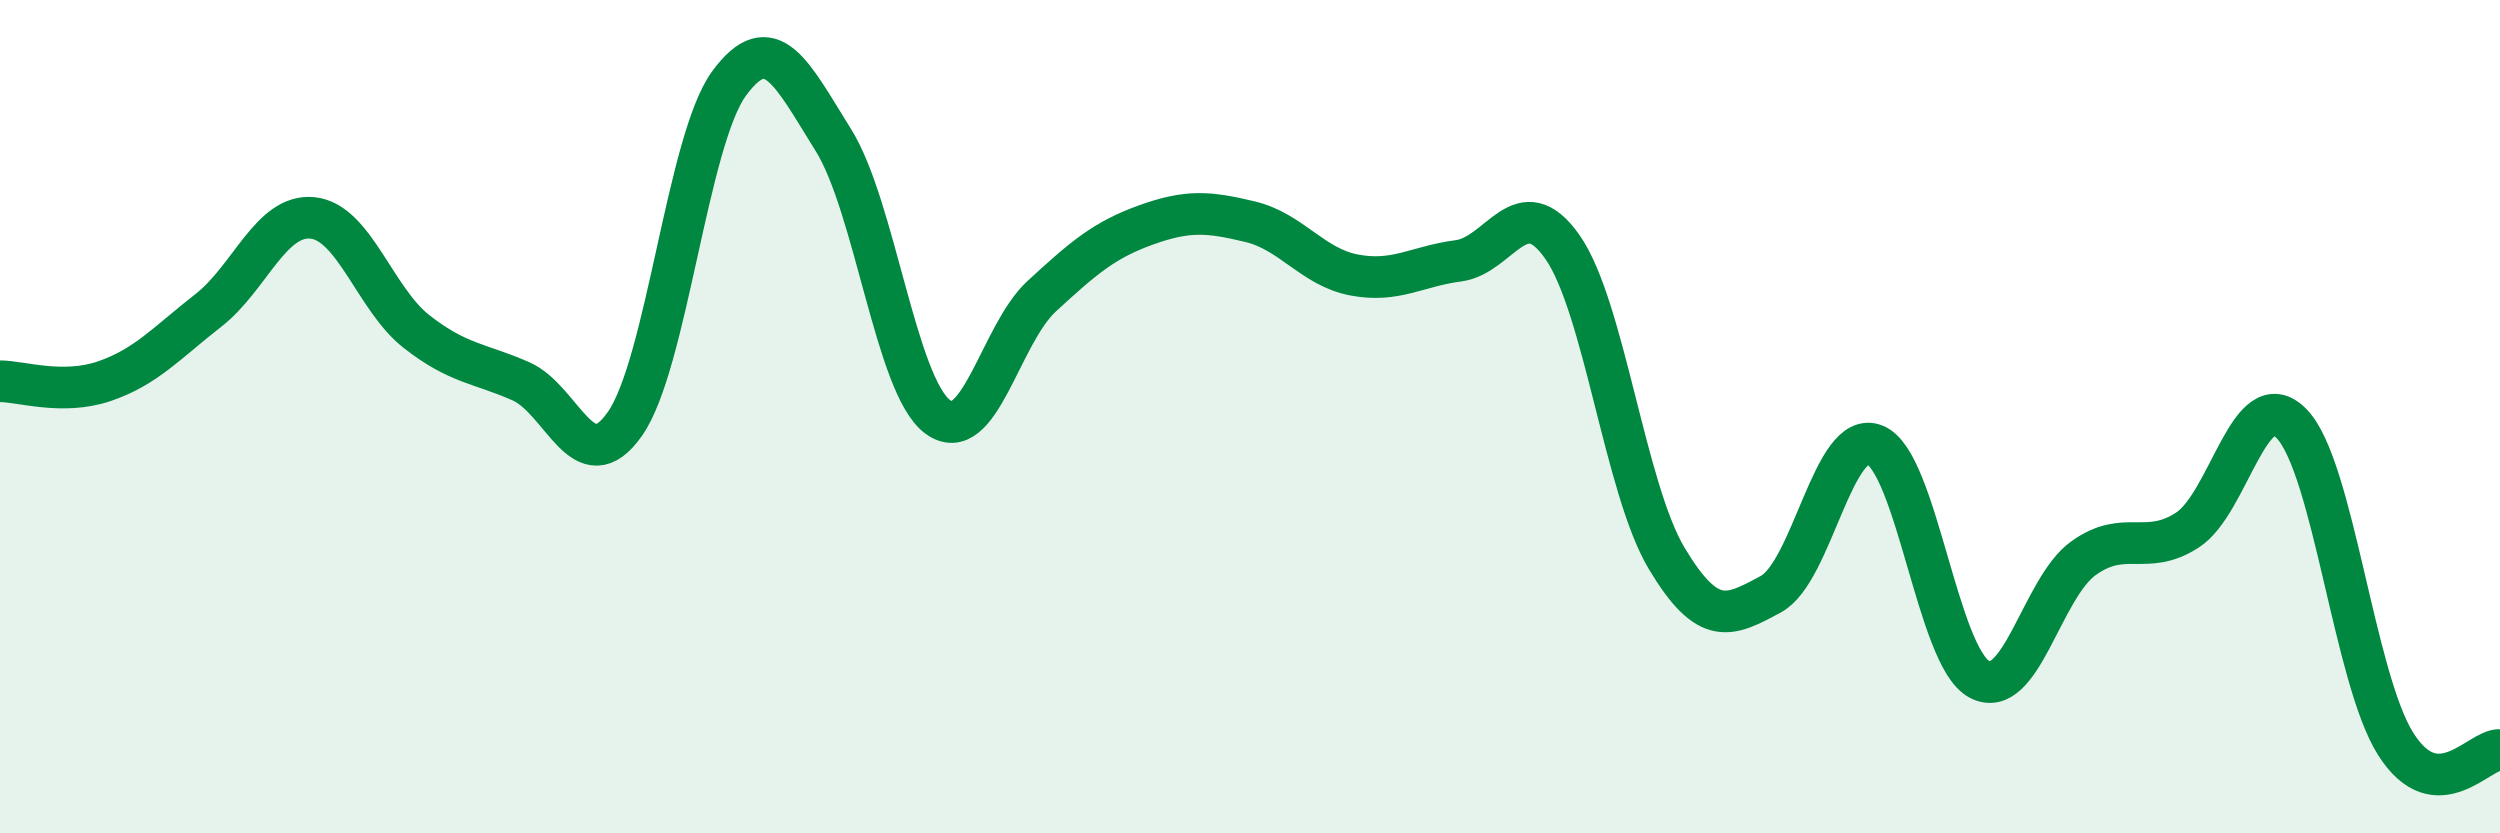
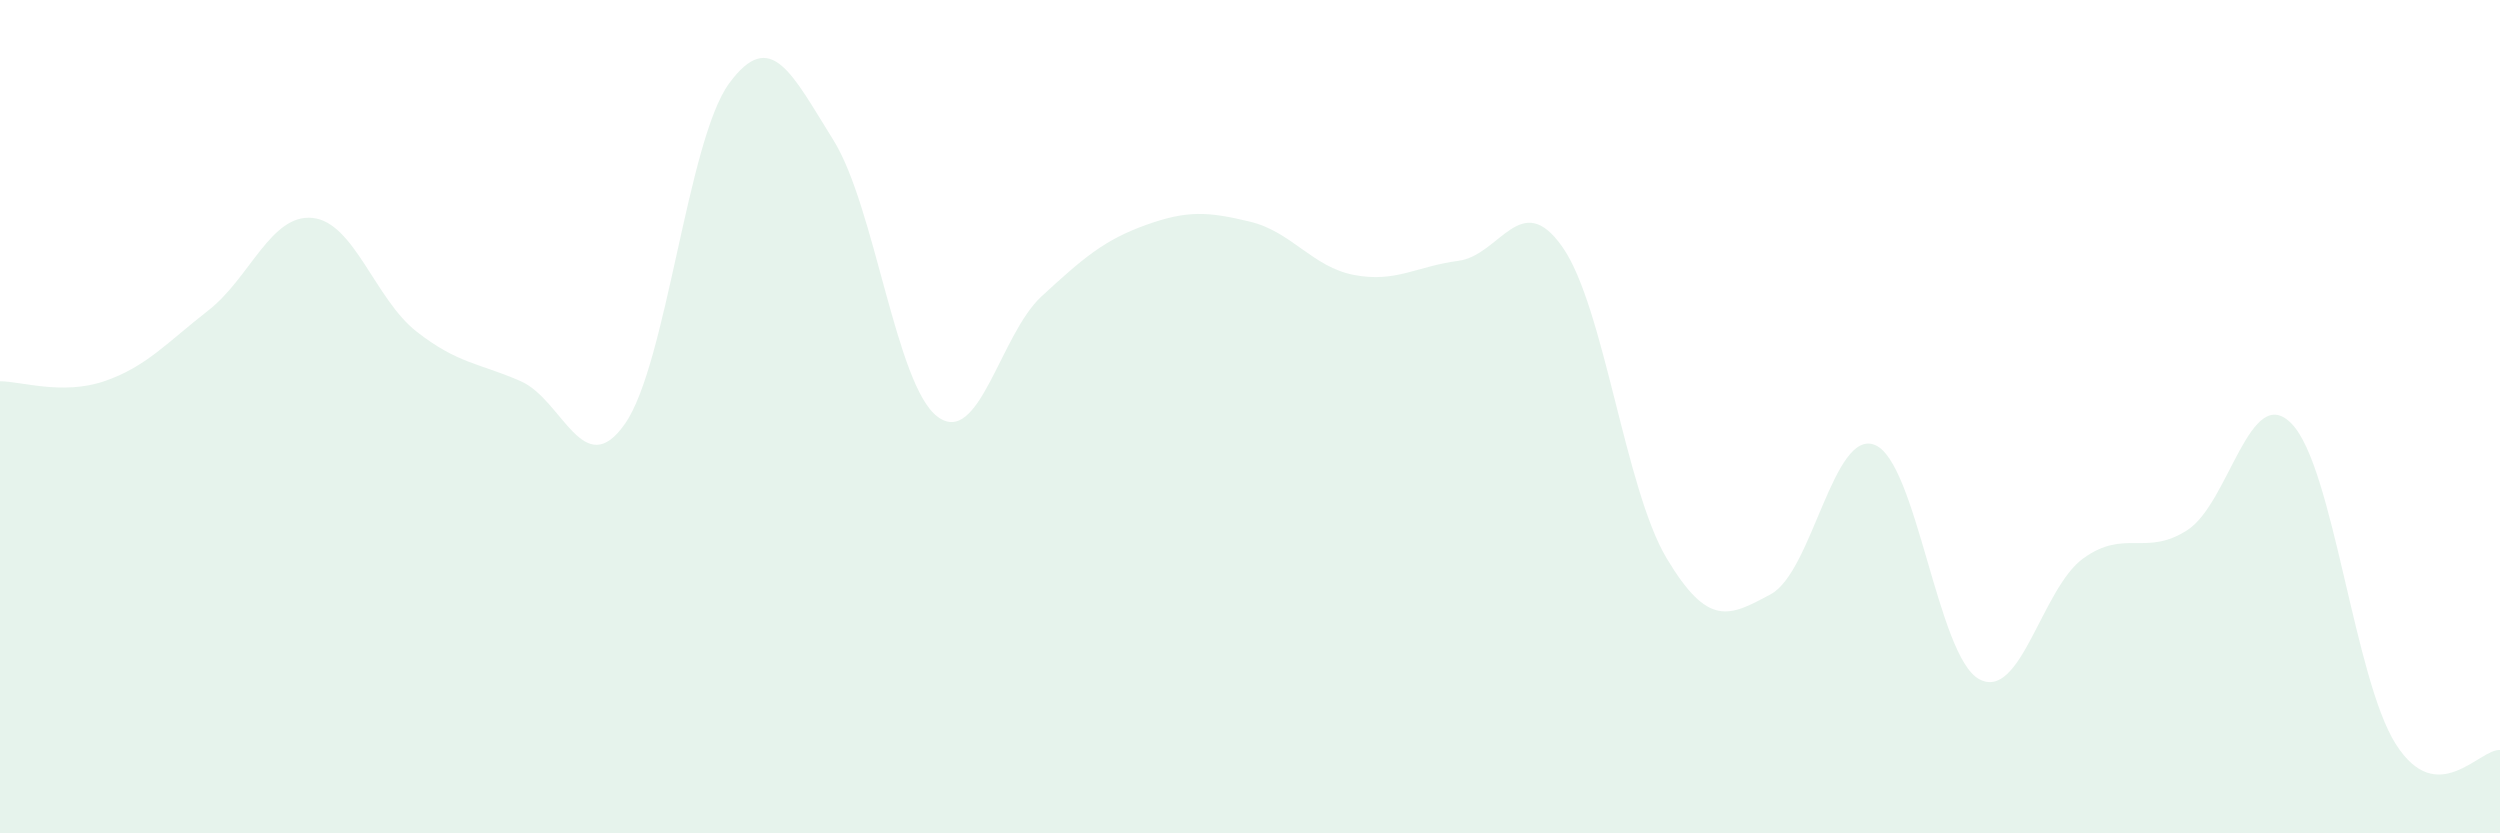
<svg xmlns="http://www.w3.org/2000/svg" width="60" height="20" viewBox="0 0 60 20">
  <path d="M 0,9.15 C 0.5,9.15 1.5,9.49 2.5,9.15 C 3.5,8.81 4,8.23 5,7.45 C 6,6.67 6.5,5.13 7.5,5.23 C 8.5,5.33 9,7.18 10,7.96 C 11,8.74 11.5,8.71 12.5,9.15 C 13.5,9.59 14,11.6 15,10.17 C 16,8.74 16.5,3.36 17.5,2 C 18.5,0.64 19,1.76 20,3.36 C 21,4.96 21.5,9.25 22.5,10 C 23.5,10.75 24,8.03 25,7.11 C 26,6.19 26.5,5.76 27.5,5.4 C 28.5,5.04 29,5.08 30,5.32 C 31,5.56 31.5,6.41 32.5,6.6 C 33.5,6.79 34,6.39 35,6.26 C 36,6.13 36.5,4.5 37.5,5.93 C 38.5,7.36 39,11.73 40,13.4 C 41,15.07 41.5,14.8 42.5,14.26 C 43.5,13.72 44,10.27 45,10.68 C 46,11.09 46.5,15.76 47.5,16.3 C 48.5,16.84 49,14.12 50,13.4 C 51,12.68 51.5,13.37 52.5,12.72 C 53.5,12.07 54,9.14 55,10.17 C 56,11.2 56.5,16.29 57.5,17.86 C 58.5,19.43 59.5,17.97 60,18L60 20L0 20Z" fill="#008740" opacity="0.1" stroke-linecap="round" stroke-linejoin="round" />
-   <path d="M 0,9.15 C 0.5,9.15 1.5,9.49 2.5,9.15 C 3.5,8.81 4,8.23 5,7.45 C 6,6.67 6.5,5.13 7.5,5.23 C 8.5,5.33 9,7.18 10,7.96 C 11,8.74 11.5,8.71 12.5,9.15 C 13.5,9.59 14,11.6 15,10.17 C 16,8.74 16.5,3.36 17.5,2 C 18.5,0.64 19,1.76 20,3.36 C 21,4.96 21.5,9.25 22.5,10 C 23.5,10.75 24,8.03 25,7.11 C 26,6.19 26.5,5.76 27.5,5.4 C 28.5,5.04 29,5.08 30,5.32 C 31,5.56 31.5,6.41 32.5,6.6 C 33.5,6.79 34,6.39 35,6.26 C 36,6.13 36.5,4.5 37.5,5.93 C 38.5,7.36 39,11.73 40,13.4 C 41,15.07 41.5,14.8 42.5,14.26 C 43.5,13.72 44,10.27 45,10.68 C 46,11.09 46.5,15.76 47.5,16.3 C 48.5,16.84 49,14.12 50,13.4 C 51,12.68 51.5,13.37 52.5,12.72 C 53.5,12.07 54,9.14 55,10.17 C 56,11.2 56.5,16.29 57.5,17.86 C 58.5,19.43 59.5,17.97 60,18" stroke="#008740" stroke-width="1" fill="none" stroke-linecap="round" stroke-linejoin="round" />
</svg>